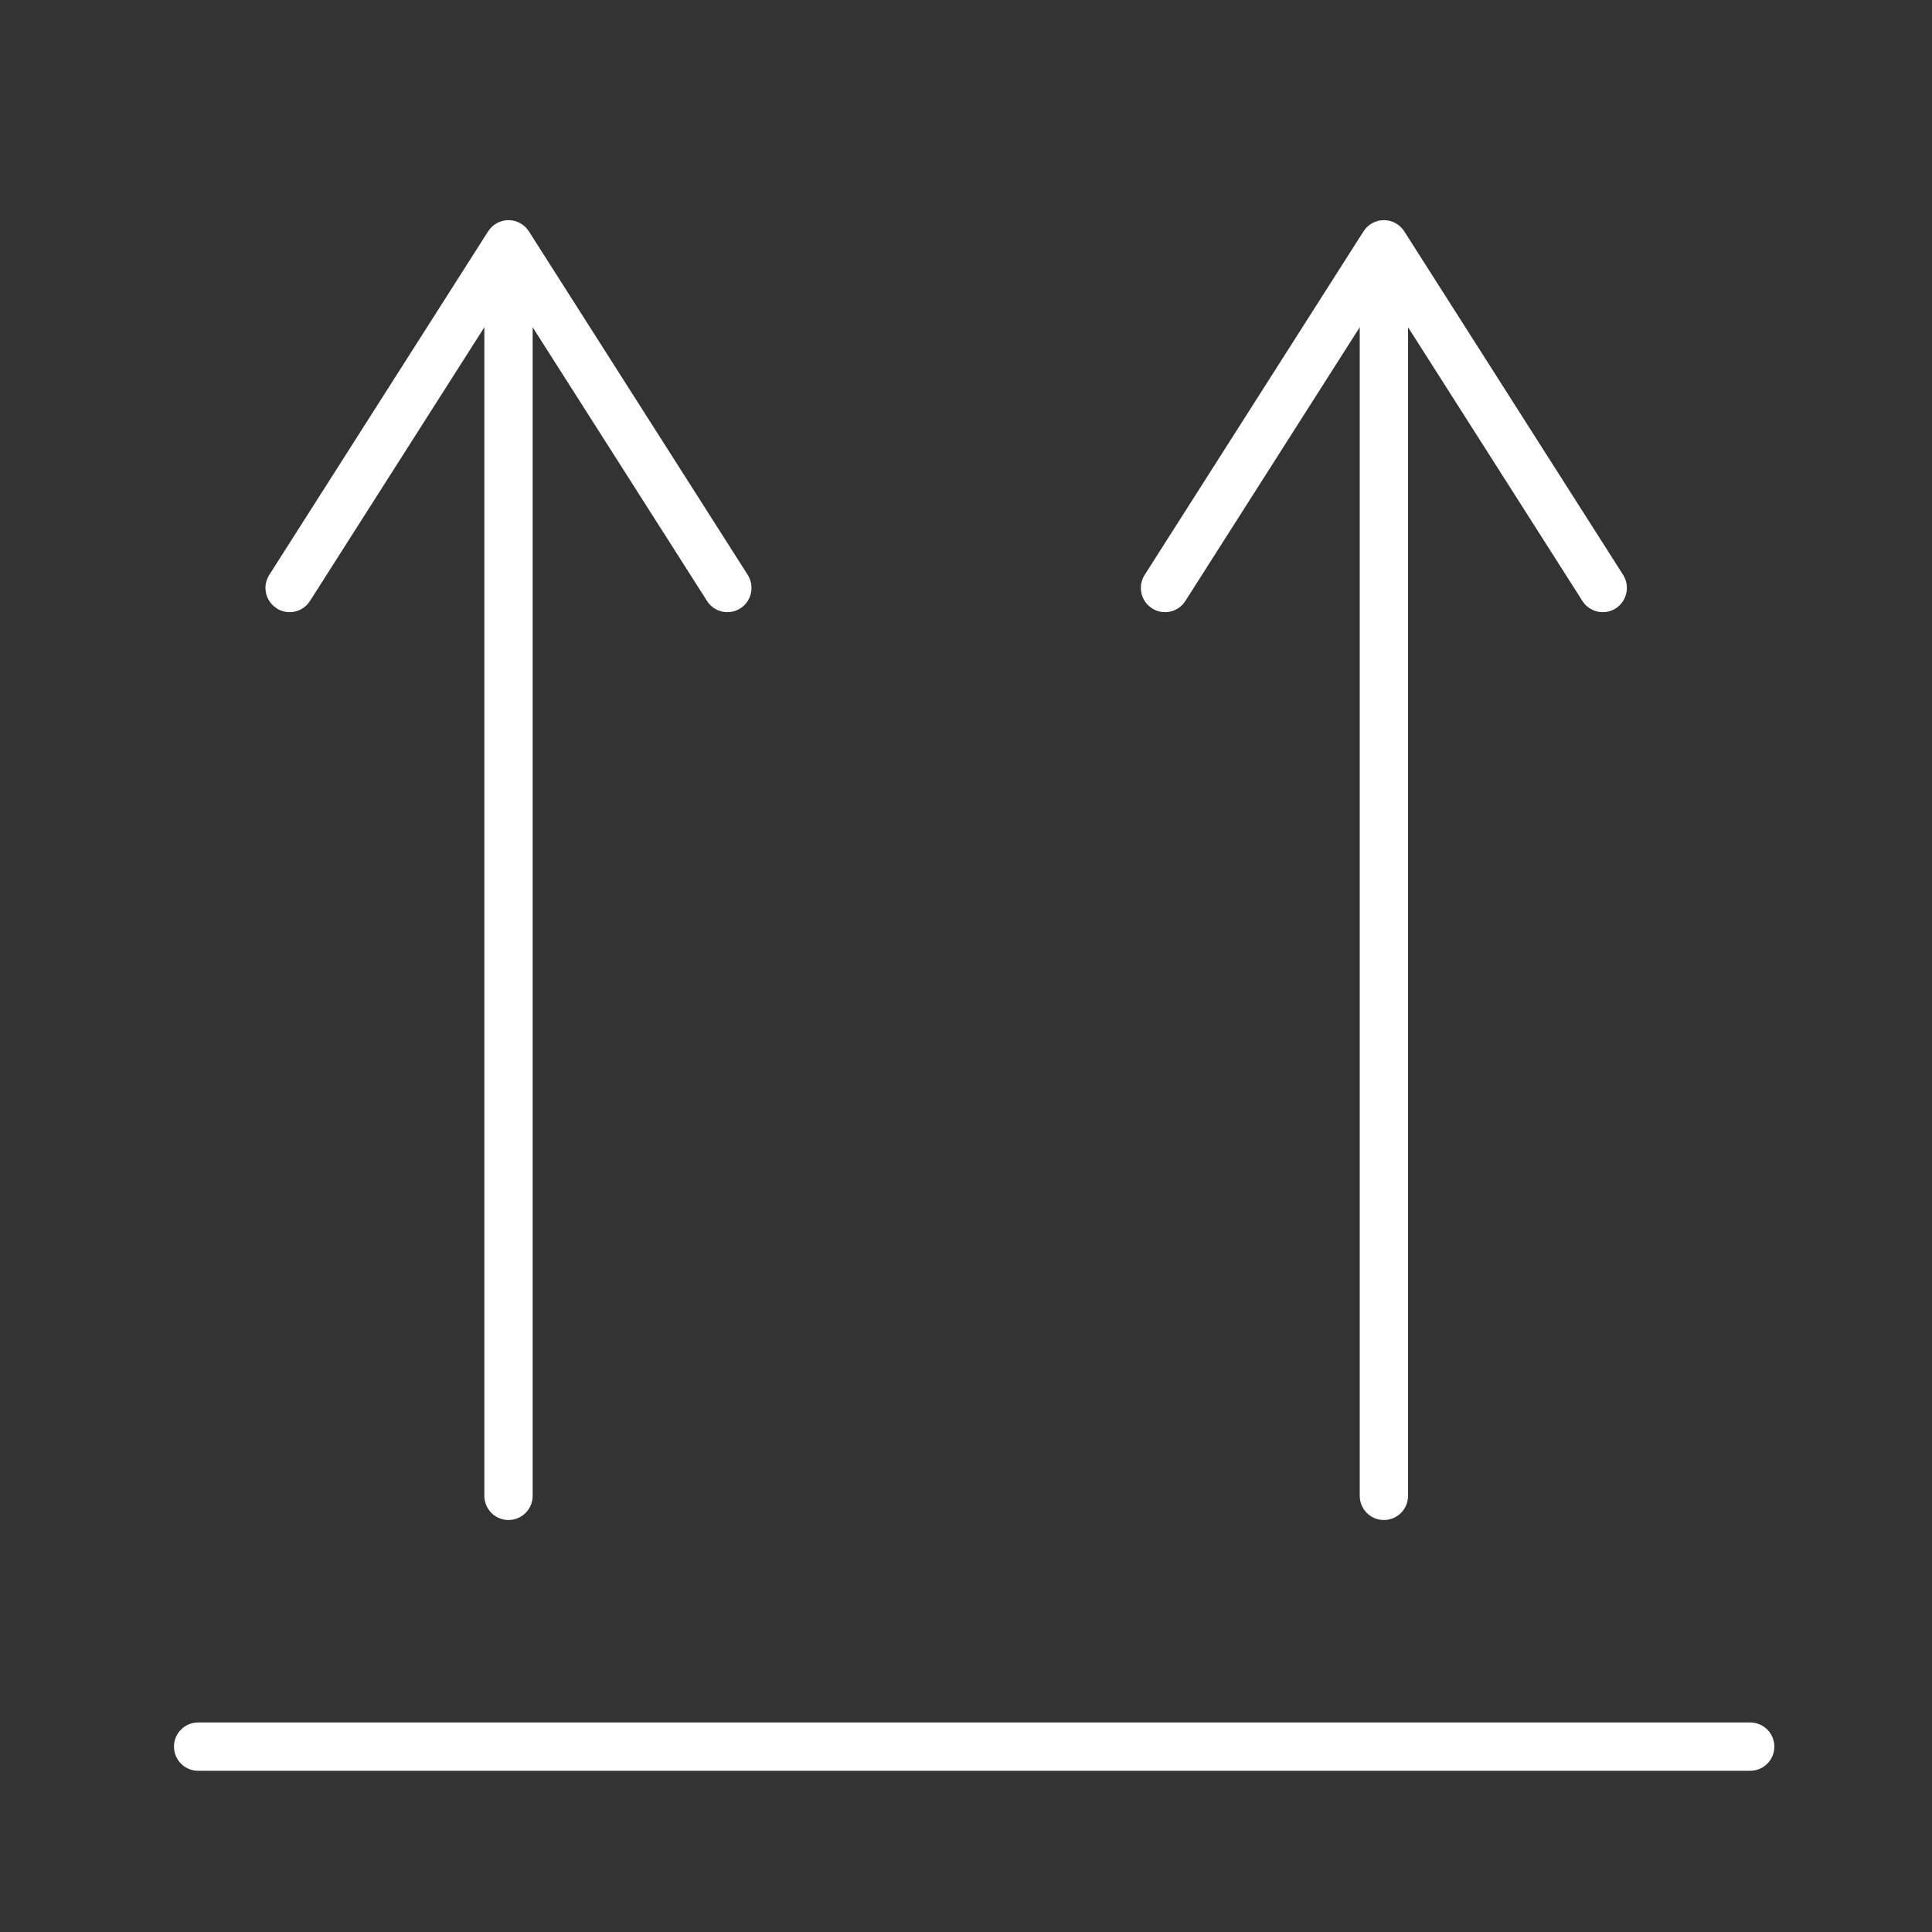
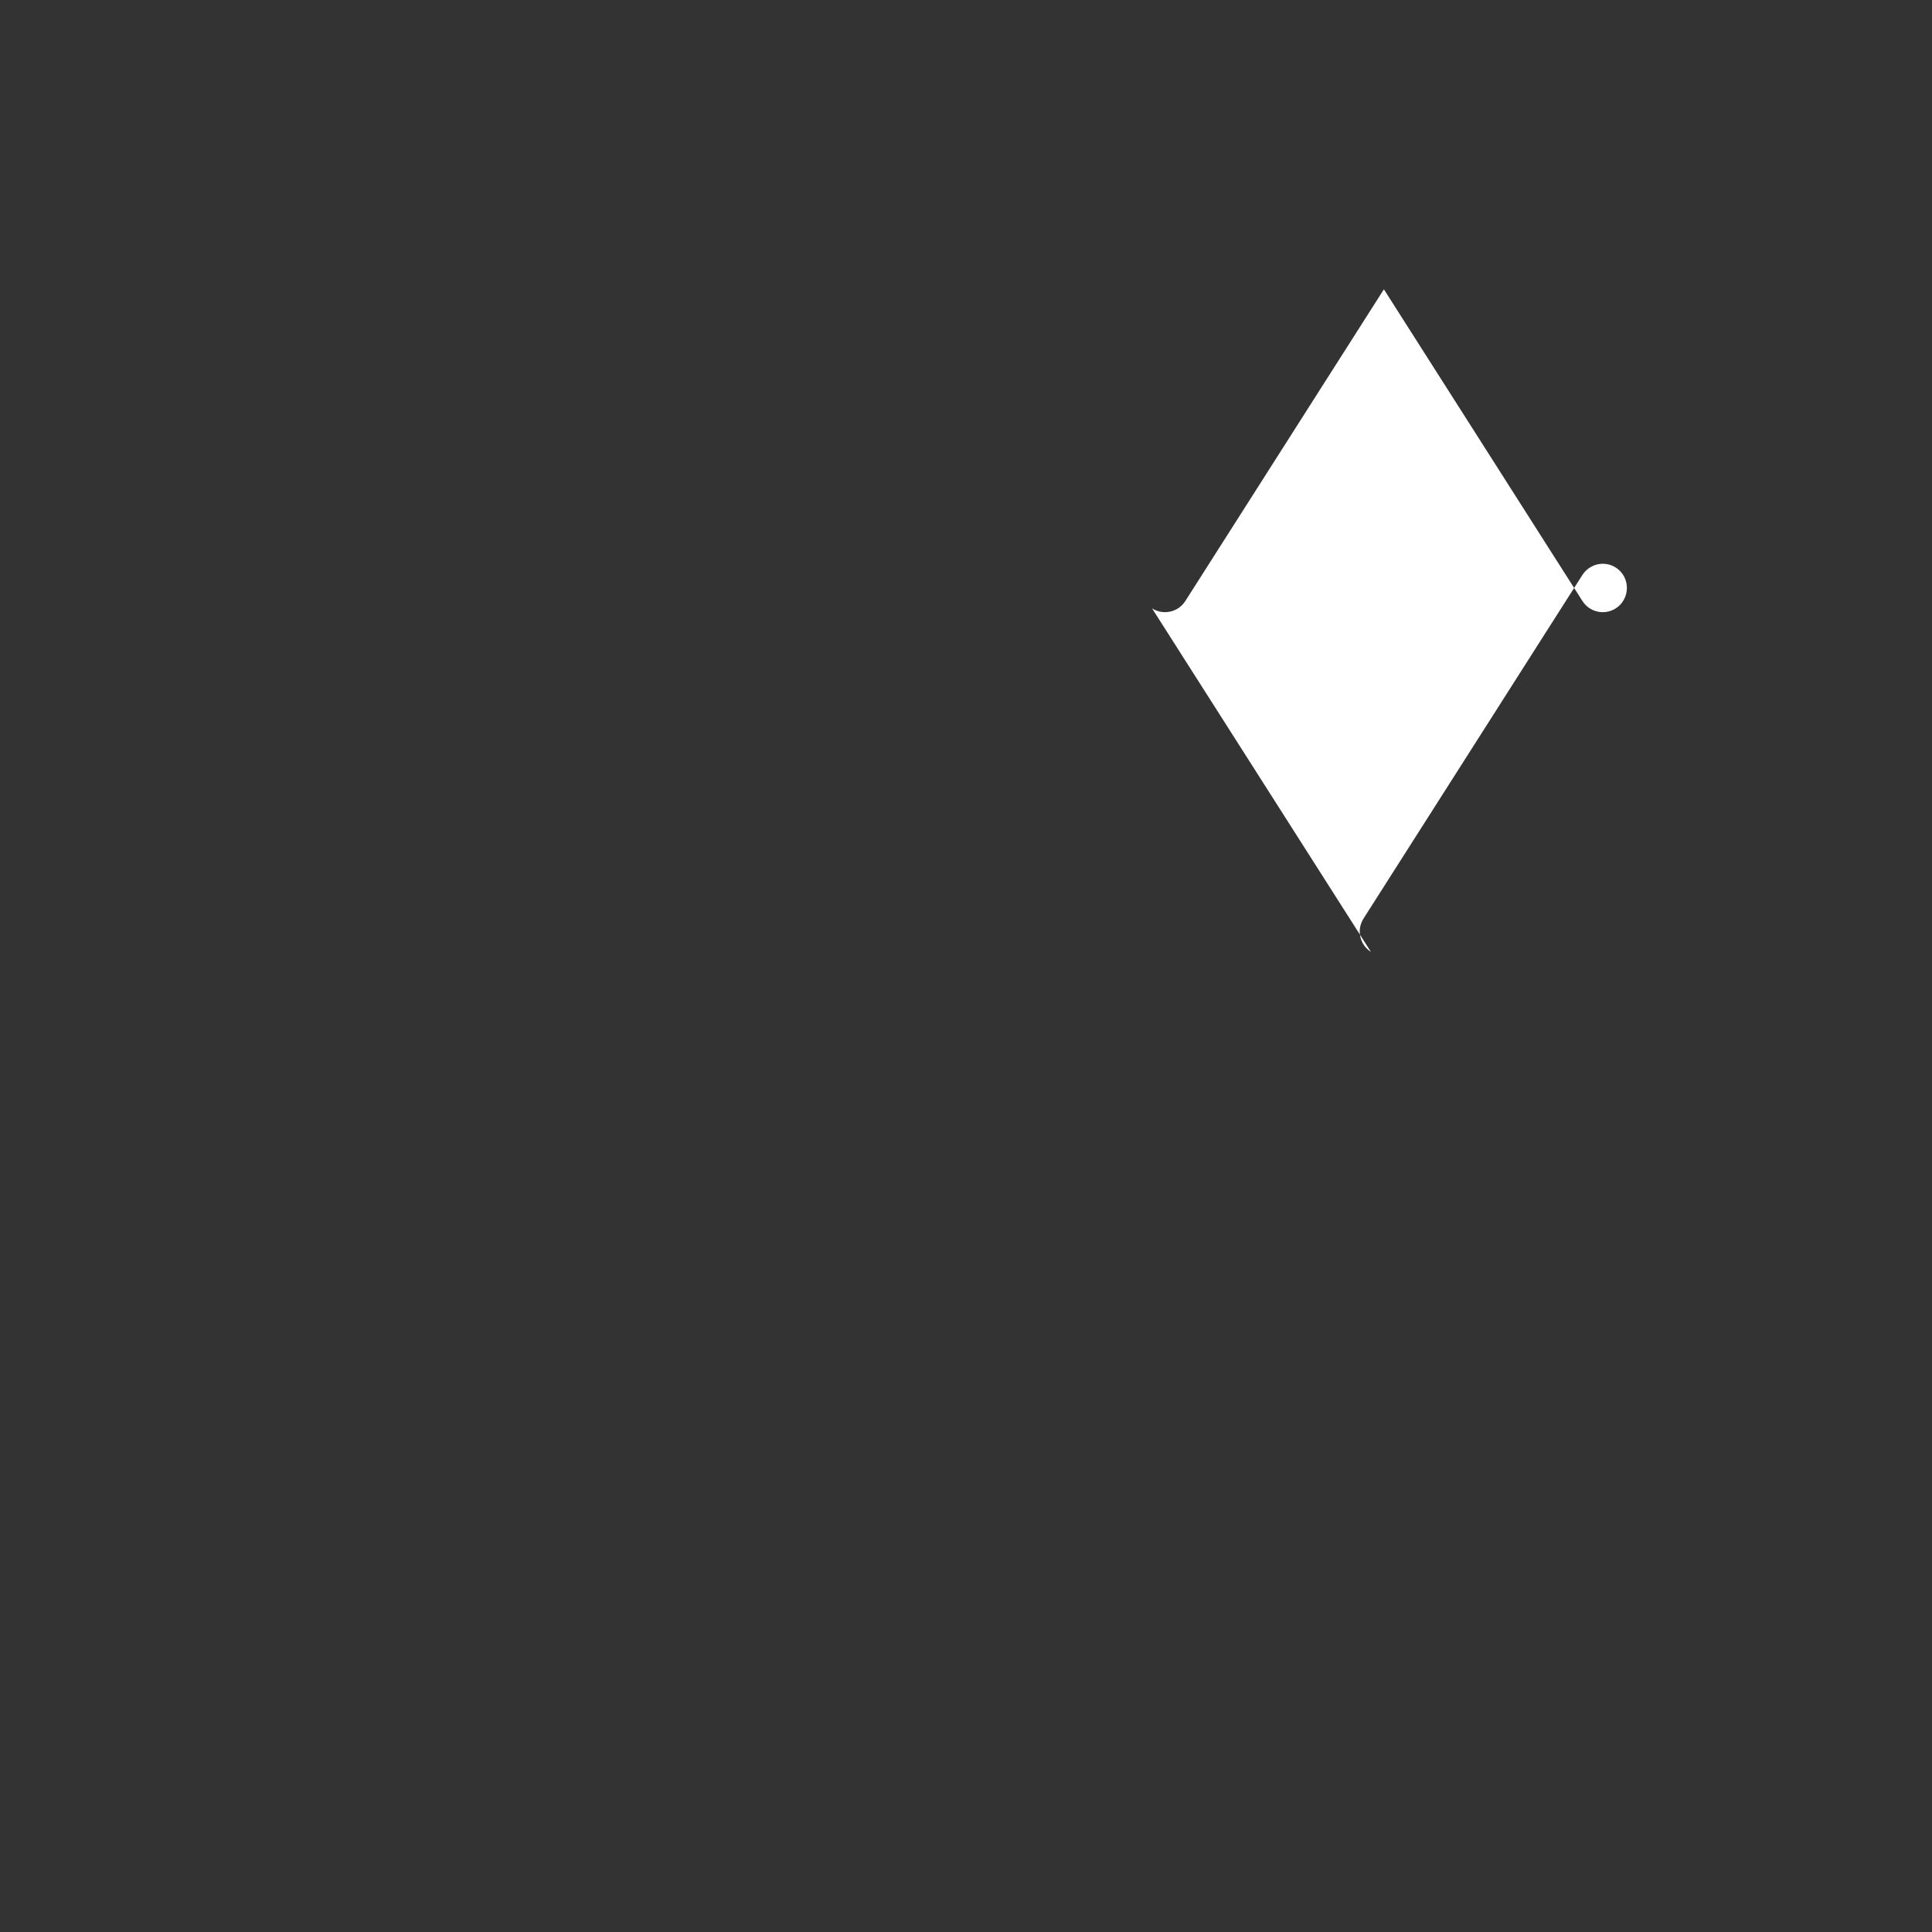
<svg xmlns="http://www.w3.org/2000/svg" id="Isolation_Mode" viewBox="0 0 200 200">
  <rect x="0" y="0" width="200" height="200" fill="#333333" stroke="none" />
  <defs>
    <style>.cls-1{fill:#fff;}.cls-2{fill:none;stroke:#fff;stroke-linecap:round;stroke-linejoin:round;stroke-width:5px;}</style>
  </defs>
-   <line class="cls-2" x1="20.51" y1="180.81" x2="181.18" y2="180.81" />
-   <line class="cls-2" x1="143.26" y1="28.8" x2="143.26" y2="154.85" />
-   <path class="cls-1" d="m119.26,62.98c1.16.74,2.71.4,3.45-.77l20.55-32.26,20.55,32.26c.74,1.17,2.29,1.51,3.45.77,1.16-.74,1.5-2.3.77-3.46l-22.66-35.57c-.46-.72-1.25-1.16-2.11-1.16s-1.65.44-2.11,1.16l-22.66,35.57c-.26.42-.39.88-.39,1.34,0,.83.41,1.64,1.16,2.11Z" />
-   <line class="cls-2" x1="52.64" y1="28.8" x2="52.64" y2="154.85" />
-   <path class="cls-1" d="m28.64,62.98c1.16.74,2.71.4,3.45-.77l20.55-32.26,20.55,32.26c.74,1.17,2.29,1.51,3.45.77,1.16-.74,1.5-2.3.77-3.46l-22.66-35.57c-.46-.72-1.25-1.16-2.11-1.16s-1.65.44-2.11,1.16l-22.66,35.57c-.26.42-.39.88-.39,1.34,0,.83.41,1.64,1.16,2.11Z" />
+   <path class="cls-1" d="m119.26,62.98c1.16.74,2.71.4,3.45-.77l20.55-32.26,20.55,32.26c.74,1.17,2.29,1.51,3.45.77,1.16-.74,1.5-2.3.77-3.46c-.46-.72-1.25-1.16-2.11-1.16s-1.65.44-2.11,1.16l-22.66,35.57c-.26.42-.39.88-.39,1.34,0,.83.41,1.64,1.16,2.11Z" />
</svg>